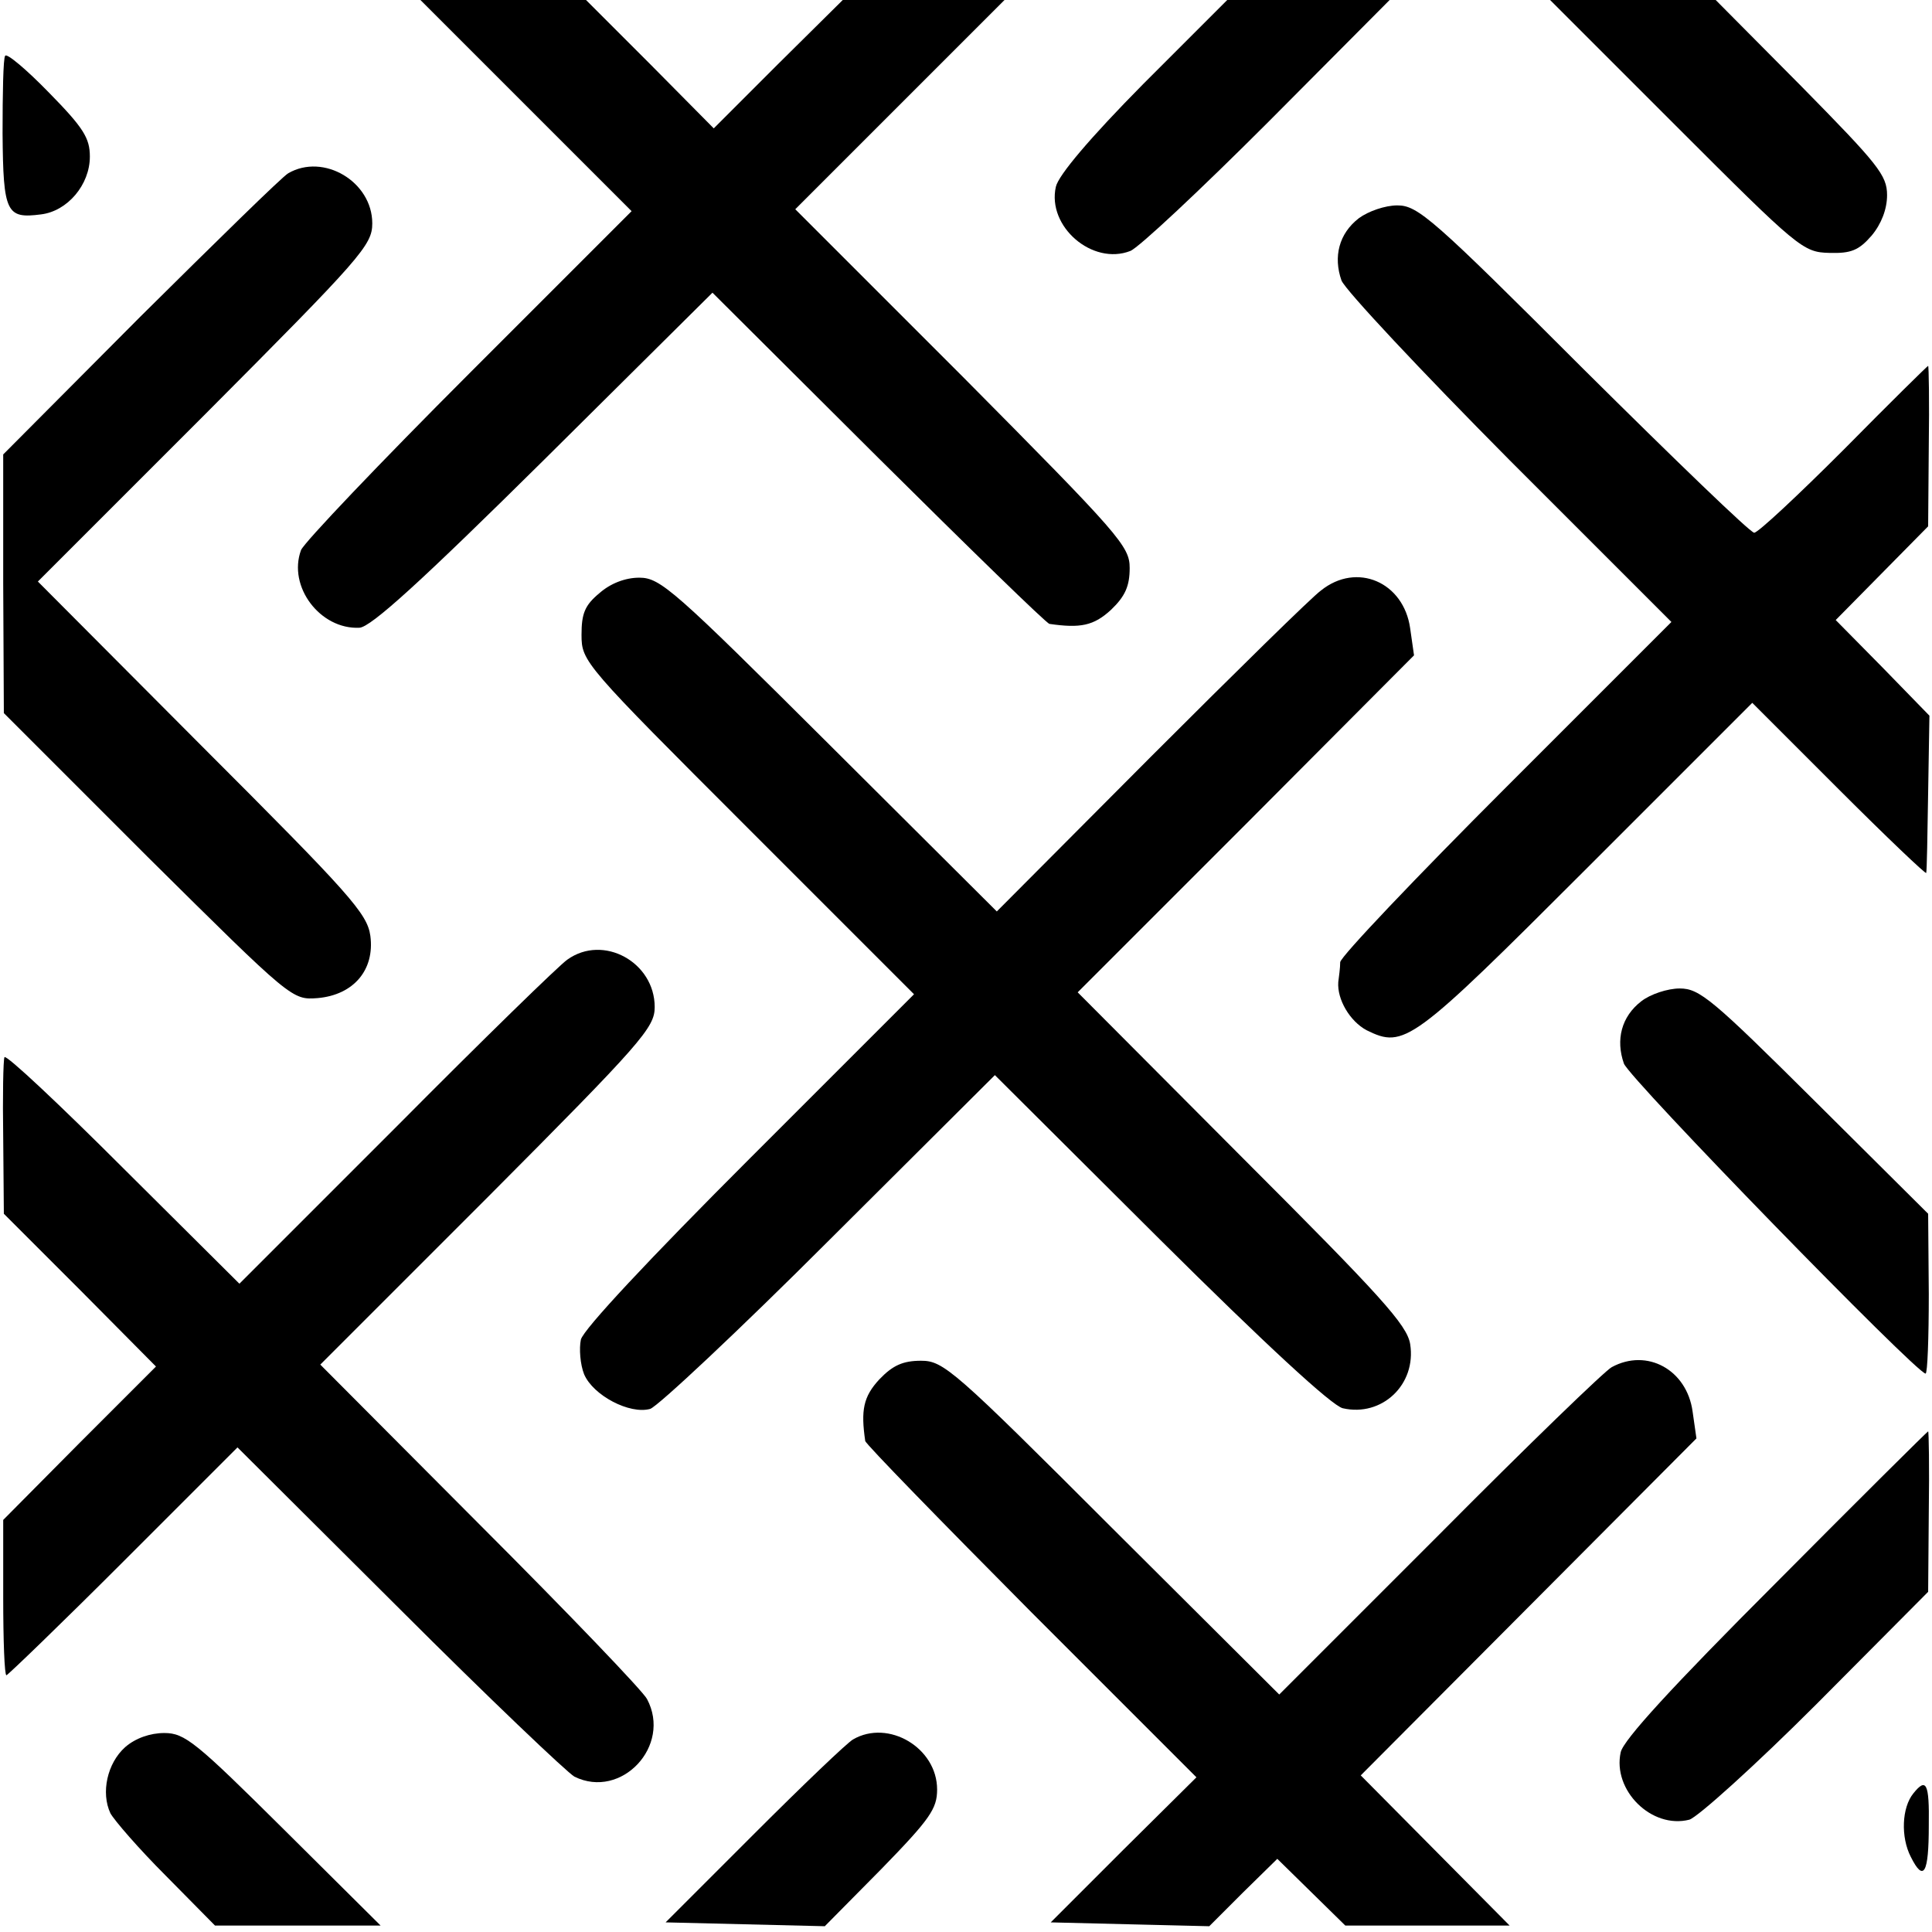
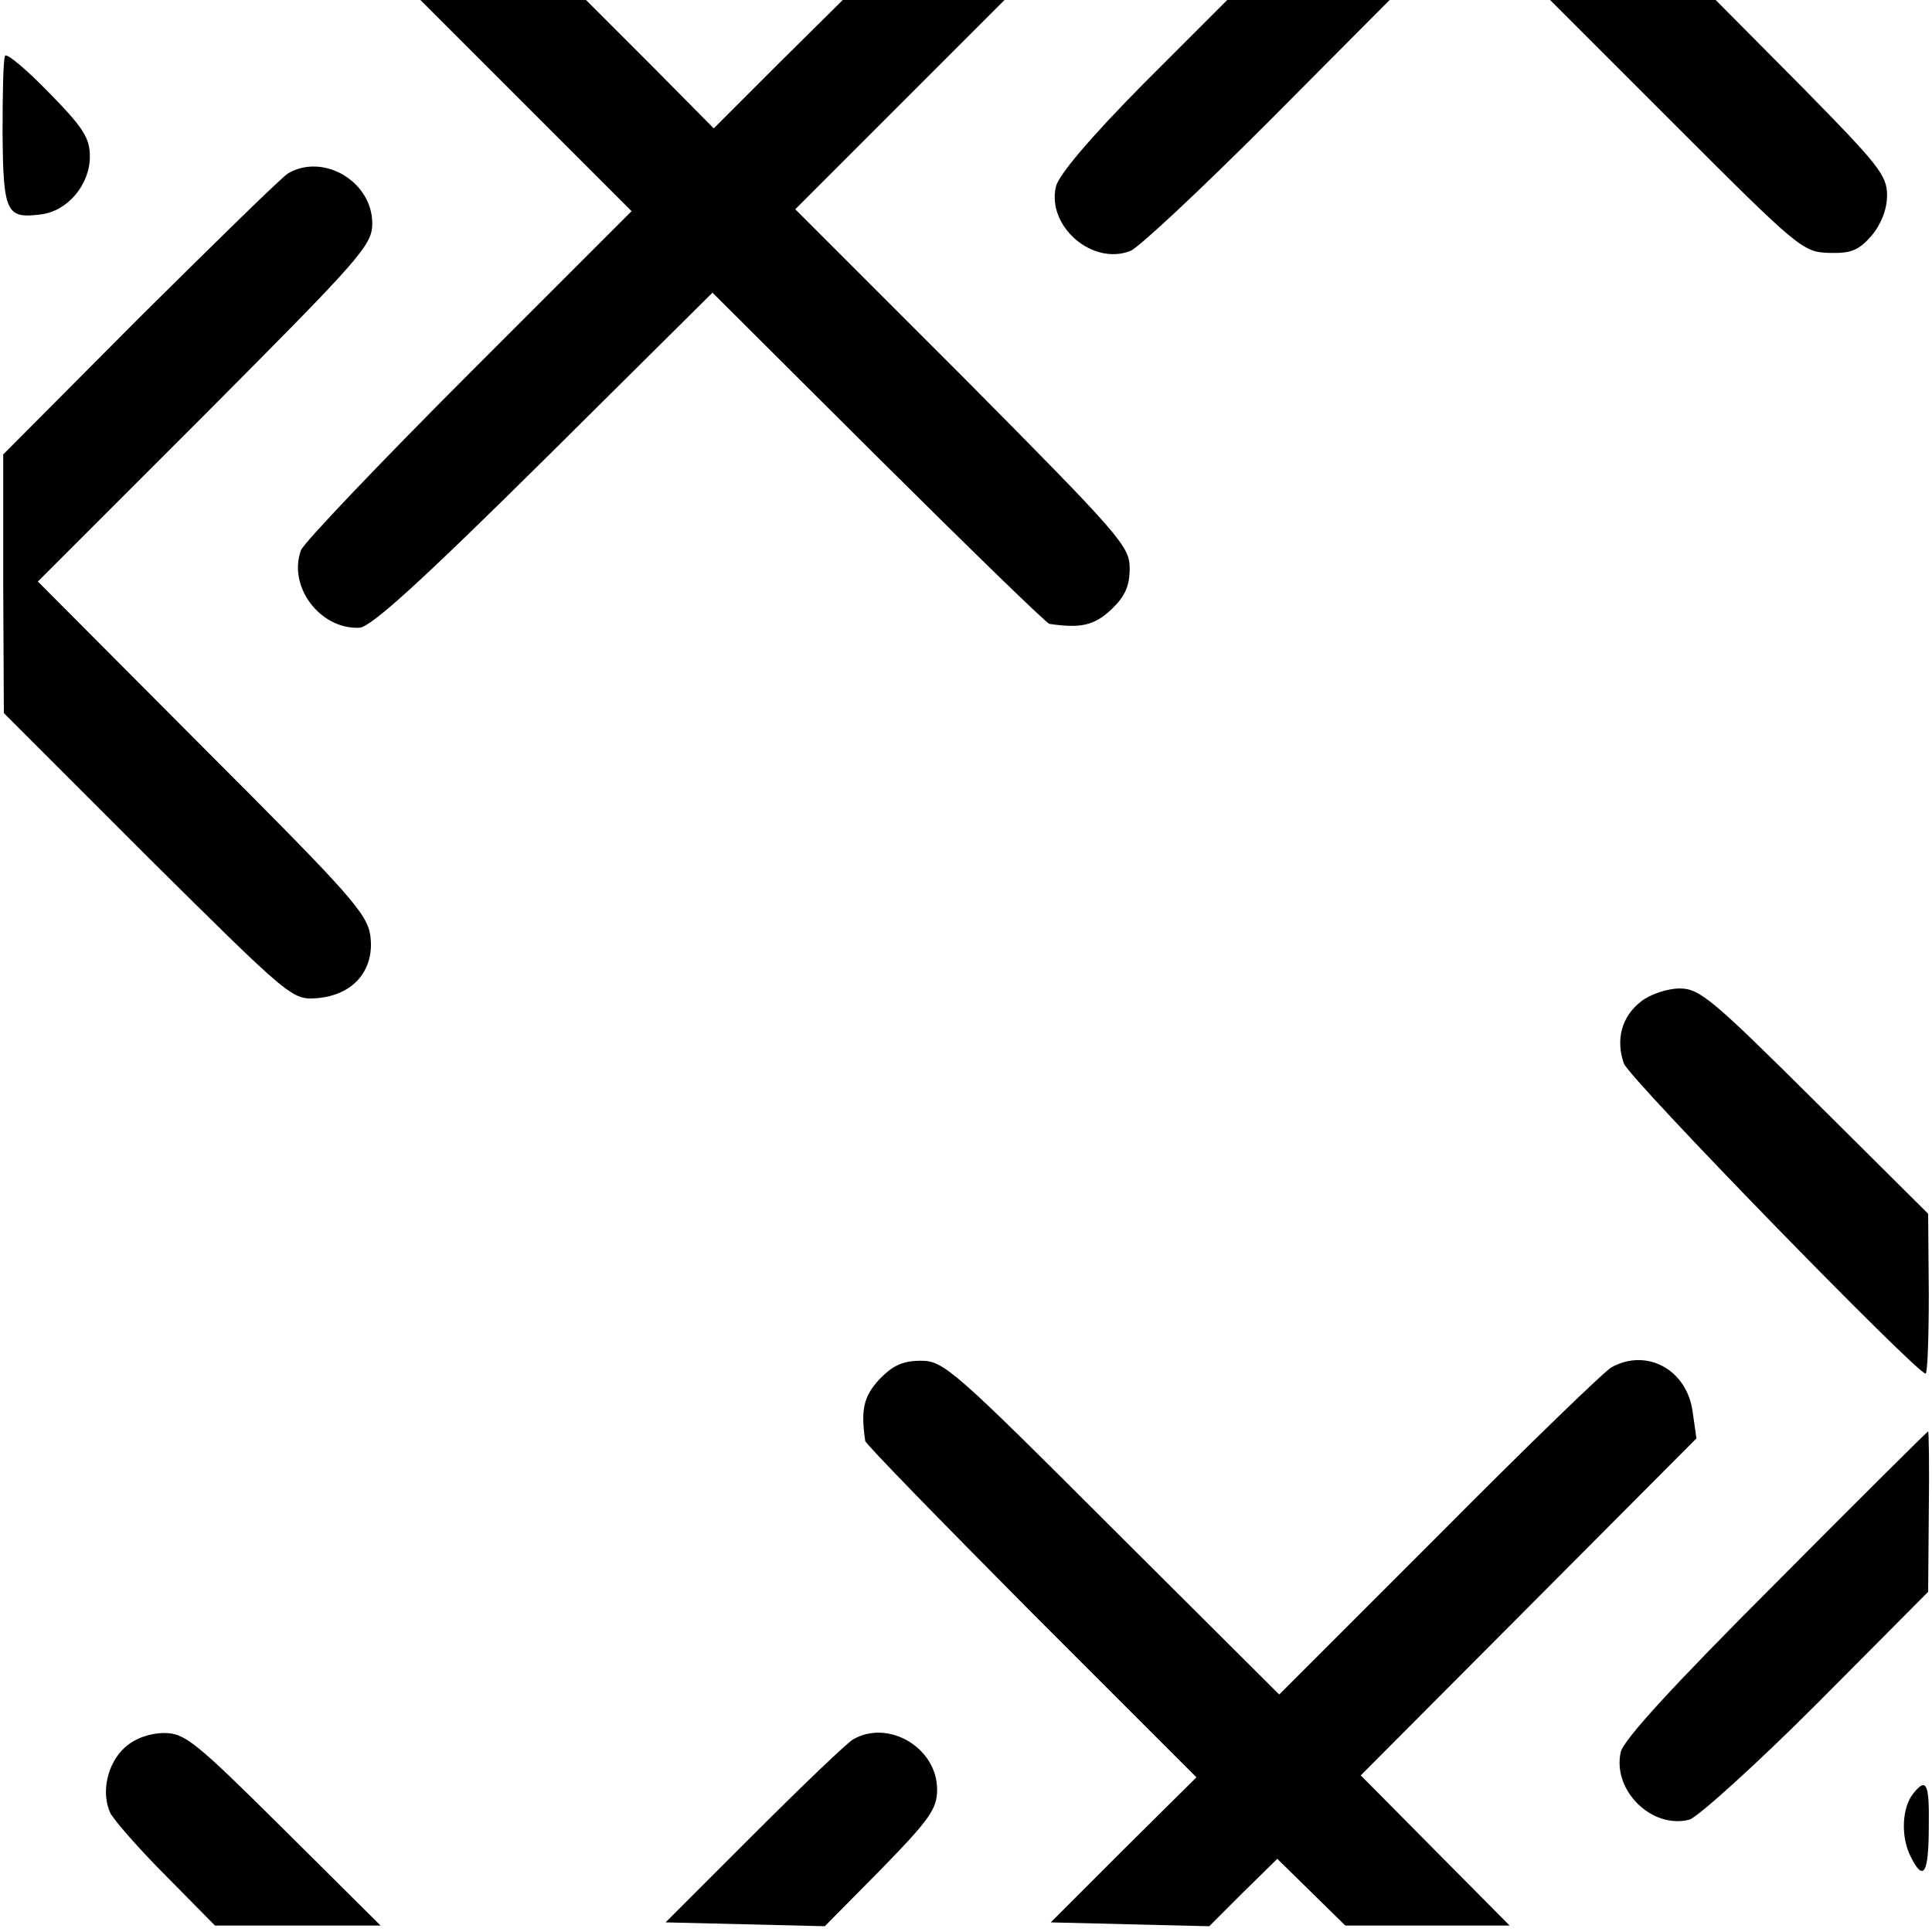
<svg xmlns="http://www.w3.org/2000/svg" version="1.0" width="301pt" height="301pt" viewBox="0 0 301 301" preserveAspectRatio="xMidYMid meet">
  <g transform="translate(0,301) scale(0.1,-0.1)" fill="#000000" stroke="none">
    <path d="M819 2846 l165 -165 -253 -253 c-139 -139 -257 -263 -262 -275 -21 -57 30 -124 91 -121 18 1 96 72 288 262 l262 260 258 -257 c142 -141 262 -258 267 -259 48 -7 69 -3 96 22 22 21 29 37 29 65 0 34 -15 51 -260 298 l-261 261 163 163 163 163 -126 0 -126 0 -101 -100 -100 -100 -99 100 -100 100 -129 0 -129 0 164 -164z" />
    <path d="M1781 2879 c-83 -84 -132 -142 -136 -160 -14 -62 57 -123 116 -100 13 5 109 95 214 200 l190 191 -127 0 -126 0 -131 -131z" />
    <path d="M2611 2814 c191 -191 198 -197 239 -198 34 -1 46 4 66 27 15 18 24 41 24 63 0 31 -14 48 -133 169 l-134 135 -129 0 -129 0 196 -196z" />
    <path d="M8 2923 c-3 -4 -4 -59 -4 -121 1 -124 6 -133 60 -126 41 5 76 46 76 90 0 29 -10 45 -64 100 -35 36 -66 62 -68 57z" />
    <path d="M449 2740 c-9 -5 -112 -106 -230 -223 l-214 -215 0 -201 1 -202 224 -224 c225 -223 225 -223 265 -220 56 5 89 44 82 97 -5 35 -31 64 -262 295 l-256 257 261 261 c243 244 260 263 260 297 0 65 -76 110 -131 78z" />
-     <path d="M2117 2670 c-31 -24 -40 -60 -27 -97 6 -15 124 -141 262 -280 l252 -252 -257 -257 c-141 -141 -258 -264 -259 -273 0 -9 -2 -23 -3 -31 -2 -27 18 -61 44 -75 59 -29 70 -21 343 252 l258 258 135 -135 c74 -74 136 -133 136 -130 1 3 2 59 3 125 l2 120 -73 75 -73 74 72 73 72 73 1 125 c1 69 0 125 -1 125 -1 0 -60 -58 -131 -130 -71 -71 -134 -130 -140 -130 -6 0 -125 115 -266 255 -235 235 -258 255 -290 255 -19 0 -45 -9 -60 -20z" />
-     <path d="M934 2086 c-23 -19 -28 -32 -28 -65 0 -42 4 -46 259 -301 l259 -259 -256 -256 c-156 -156 -259 -266 -263 -282 -3 -14 -1 -39 5 -54 14 -33 71 -63 103 -54 12 4 138 122 279 263 l258 257 257 -256 c165 -164 268 -259 285 -263 61 -14 115 37 105 100 -5 30 -45 74 -262 291 l-256 257 262 262 262 263 -6 42 c-10 72 -83 104 -139 59 -14 -10 -133 -127 -265 -259 l-240 -241 -261 260 c-242 241 -263 260 -296 260 -22 0 -45 -9 -62 -24z" />
-     <path d="M884 1515 c-12 -8 -132 -125 -266 -260 l-245 -245 -181 180 c-99 99 -182 177 -185 173 -2 -4 -3 -61 -2 -126 l1 -118 119 -119 118 -119 -119 -119 -119 -120 0 -121 c0 -67 2 -121 5 -121 2 0 85 80 182 177 l178 178 253 -252 c138 -138 261 -255 272 -261 73 -36 152 48 113 121 -6 12 -123 134 -260 271 l-249 250 261 261 c240 241 260 264 260 296 0 70 -80 114 -136 74z" />
    <path d="M2557 1450 c-31 -24 -40 -60 -27 -97 9 -24 456 -483 470 -483 3 0 5 56 5 124 l-1 125 -176 175 c-160 159 -180 176 -211 176 -19 0 -46 -9 -60 -20z" />
    <path d="M1370 861 c-25 -27 -29 -48 -22 -96 1 -5 118 -125 259 -267 l257 -257 -114 -113 -113 -113 123 -3 124 -3 53 53 53 52 53 -52 53 -52 128 0 128 0 -116 117 -116 117 261 262 262 263 -6 42 c-9 65 -71 99 -126 69 -10 -5 -131 -122 -268 -260 l-250 -250 -261 260 c-246 246 -262 260 -297 260 -28 0 -44 -7 -65 -29z" />
    <path d="M2767 544 c-162 -162 -238 -245 -242 -264 -13 -59 48 -120 107 -105 13 4 102 84 198 180 l174 175 1 125 c1 69 0 125 -1 125 -1 0 -108 -106 -237 -236z" />
    <path d="M195 288 c-28 -25 -38 -71 -23 -103 6 -11 44 -55 86 -97 l77 -78 129 0 129 0 -151 150 c-137 136 -154 150 -186 150 -22 0 -45 -8 -61 -22z" />
    <path d="M1329 300 c-9 -5 -78 -71 -154 -147 l-138 -138 124 -3 124 -3 88 89 c76 78 87 94 87 124 0 65 -76 110 -131 78z" />
    <path d="M2981 216 c-18 -22 -20 -68 -4 -99 20 -40 28 -26 28 49 1 66 -4 75 -24 50z" />
  </g>
</svg>